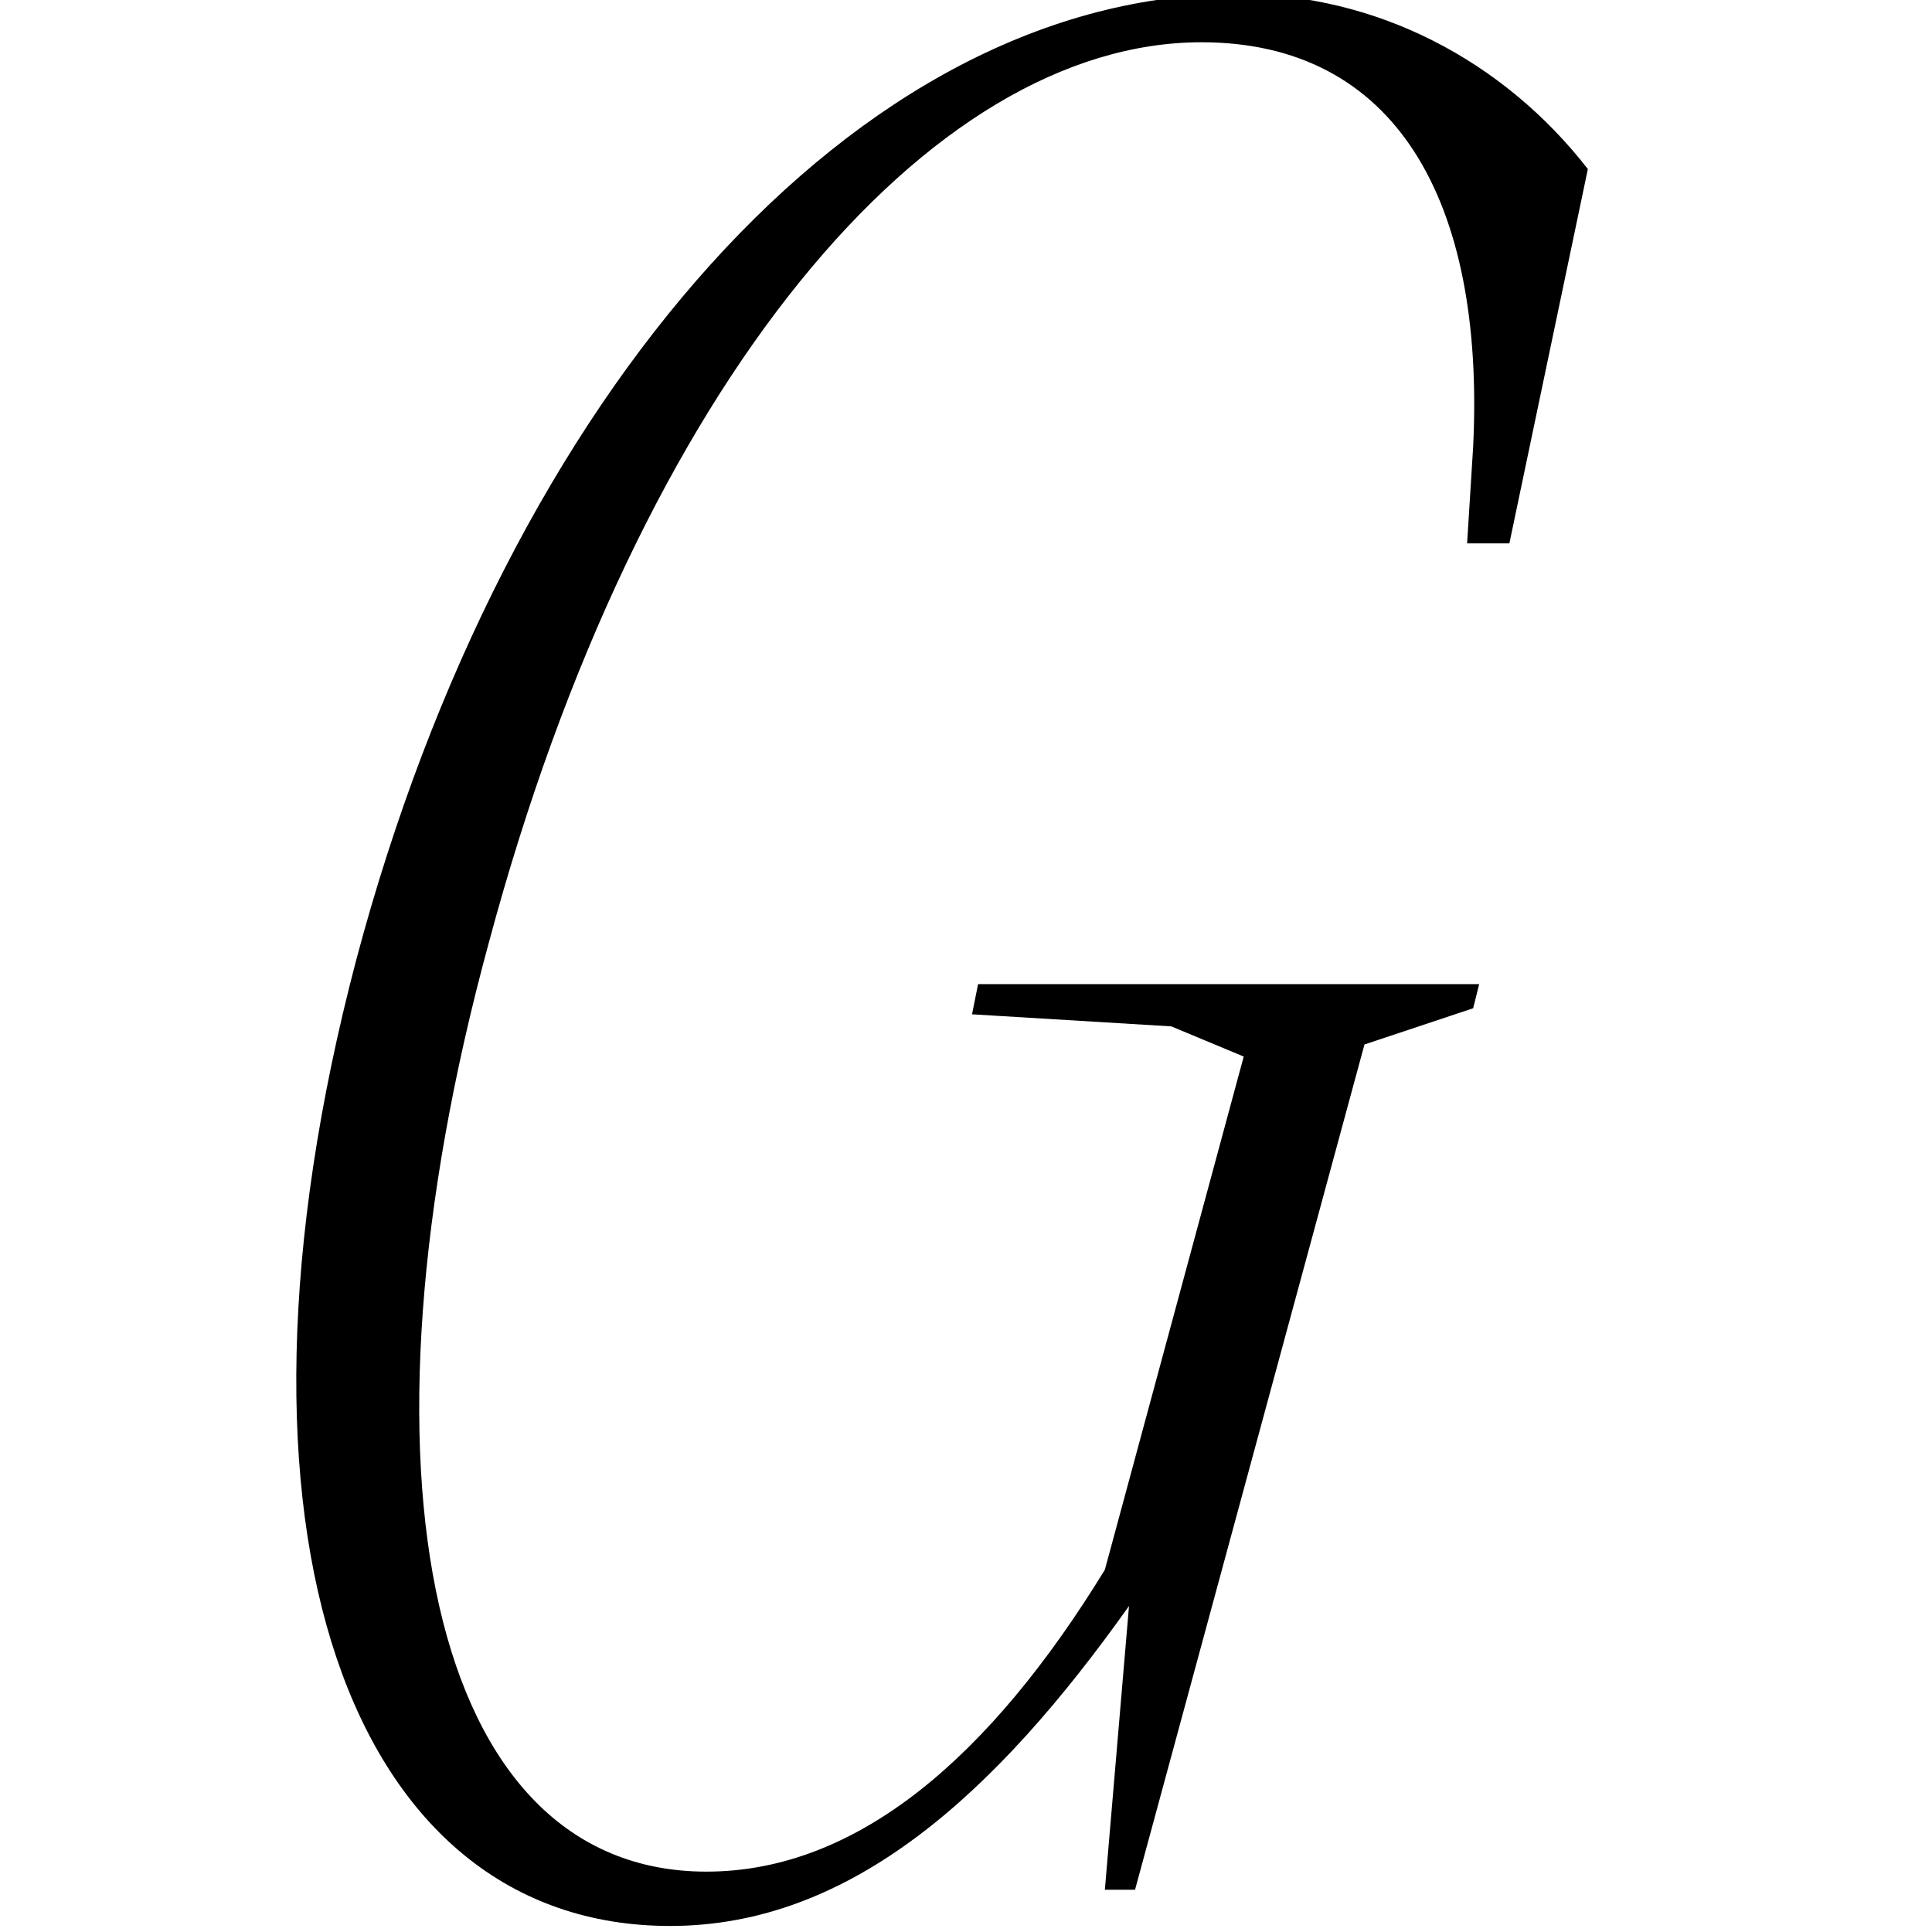
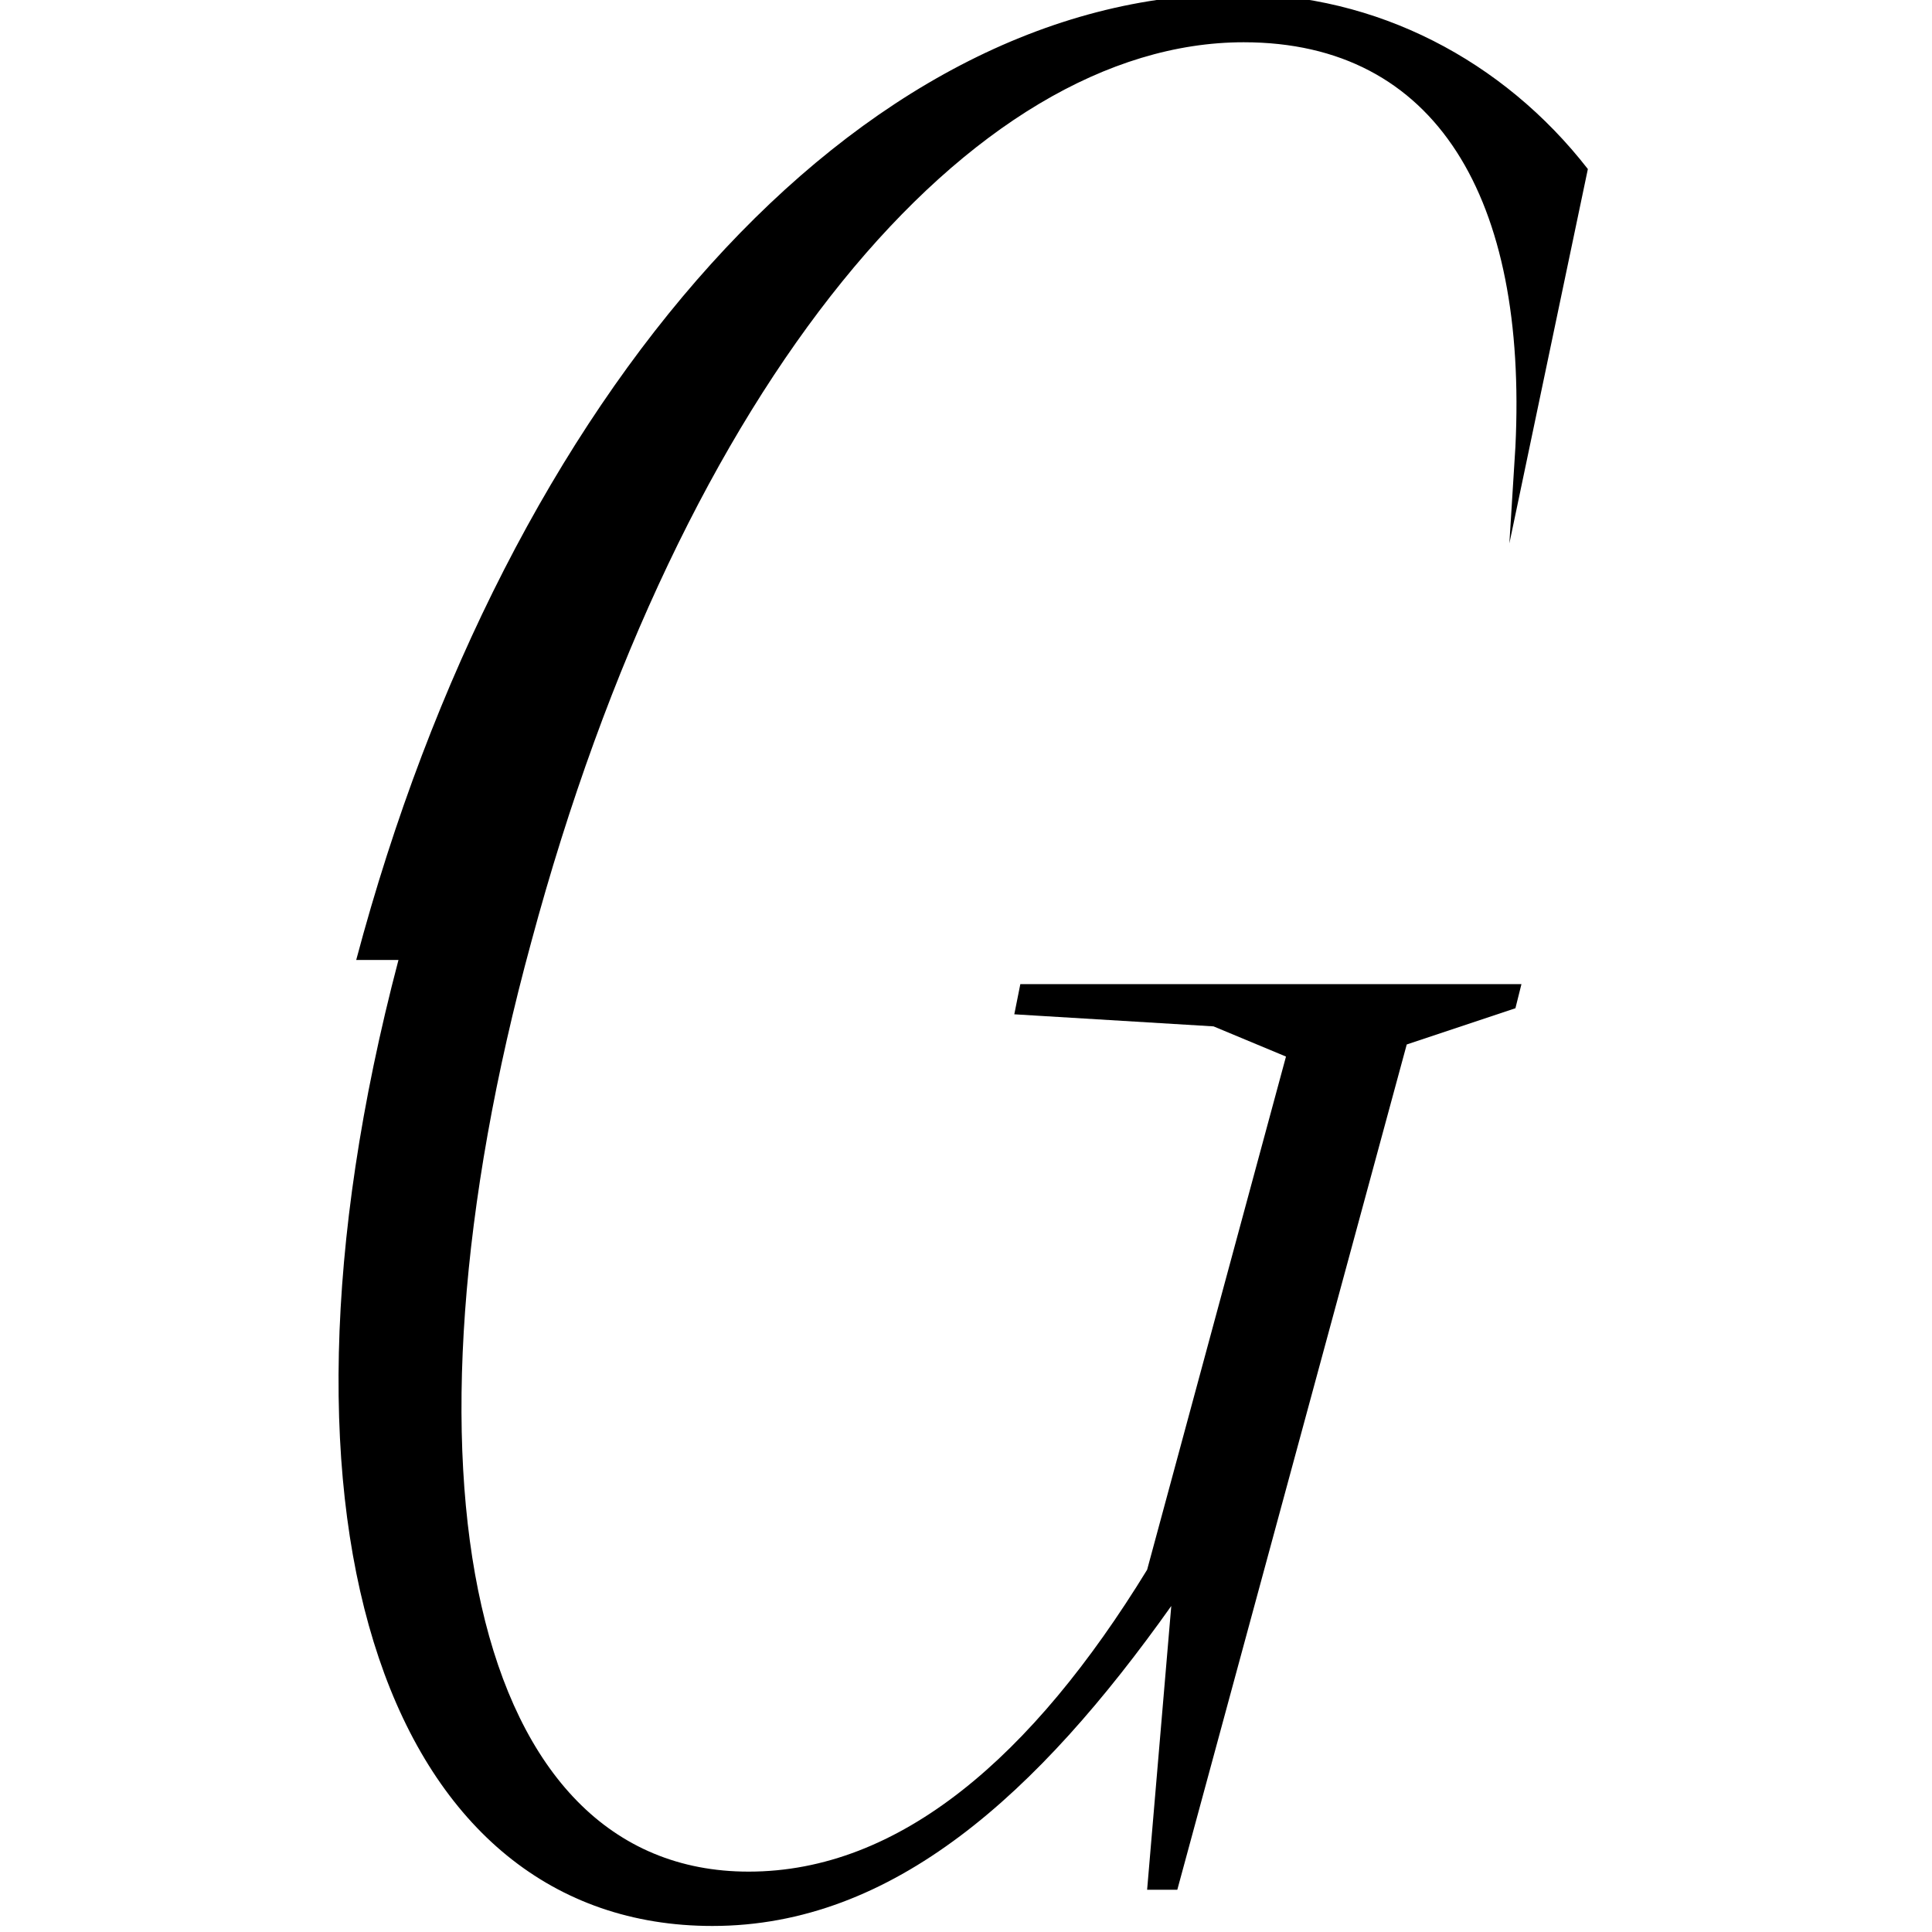
<svg xmlns="http://www.w3.org/2000/svg" width="32" height="32">
  <style>@media (prefers-color-scheme: dark) {.a { fill: #fff }}</style>
-   <path class="a" d="M5.9 15.9c2.5-9.4 8.3-16 14.6-16 2.3 0 4.4 1.1 5.8 2.9L25 9h-.7l.1-1.6c.2-4.1-1.3-6.7-4.5-6.7-4.5 0-9.3 5.6-11.8 14.9-2.4 8.8-1 15.4 3.6 15.4 2.5 0 4.7-1.9 6.6-5l2.3-8.5-1.2-.5-3.3-.2.1-.5h8.3l-.1.4-1.8.6-3.8 14h-.5l.4-4.7c-2.2 3.1-4.6 5.3-7.6 5.3-5.3 0-7.7-6.5-5.2-16" />
+   <path class="a" d="M5.9 15.9c2.5-9.4 8.3-16 14.6-16 2.3 0 4.4 1.1 5.8 2.9L25 9l.1-1.6c.2-4.1-1.3-6.7-4.5-6.7-4.5 0-9.3 5.6-11.8 14.9-2.4 8.8-1 15.4 3.6 15.4 2.5 0 4.7-1.9 6.6-5l2.3-8.5-1.2-.5-3.3-.2.1-.5h8.3l-.1.4-1.8.6-3.8 14h-.5l.4-4.7c-2.2 3.1-4.6 5.3-7.6 5.3-5.3 0-7.7-6.5-5.2-16" />
</svg>